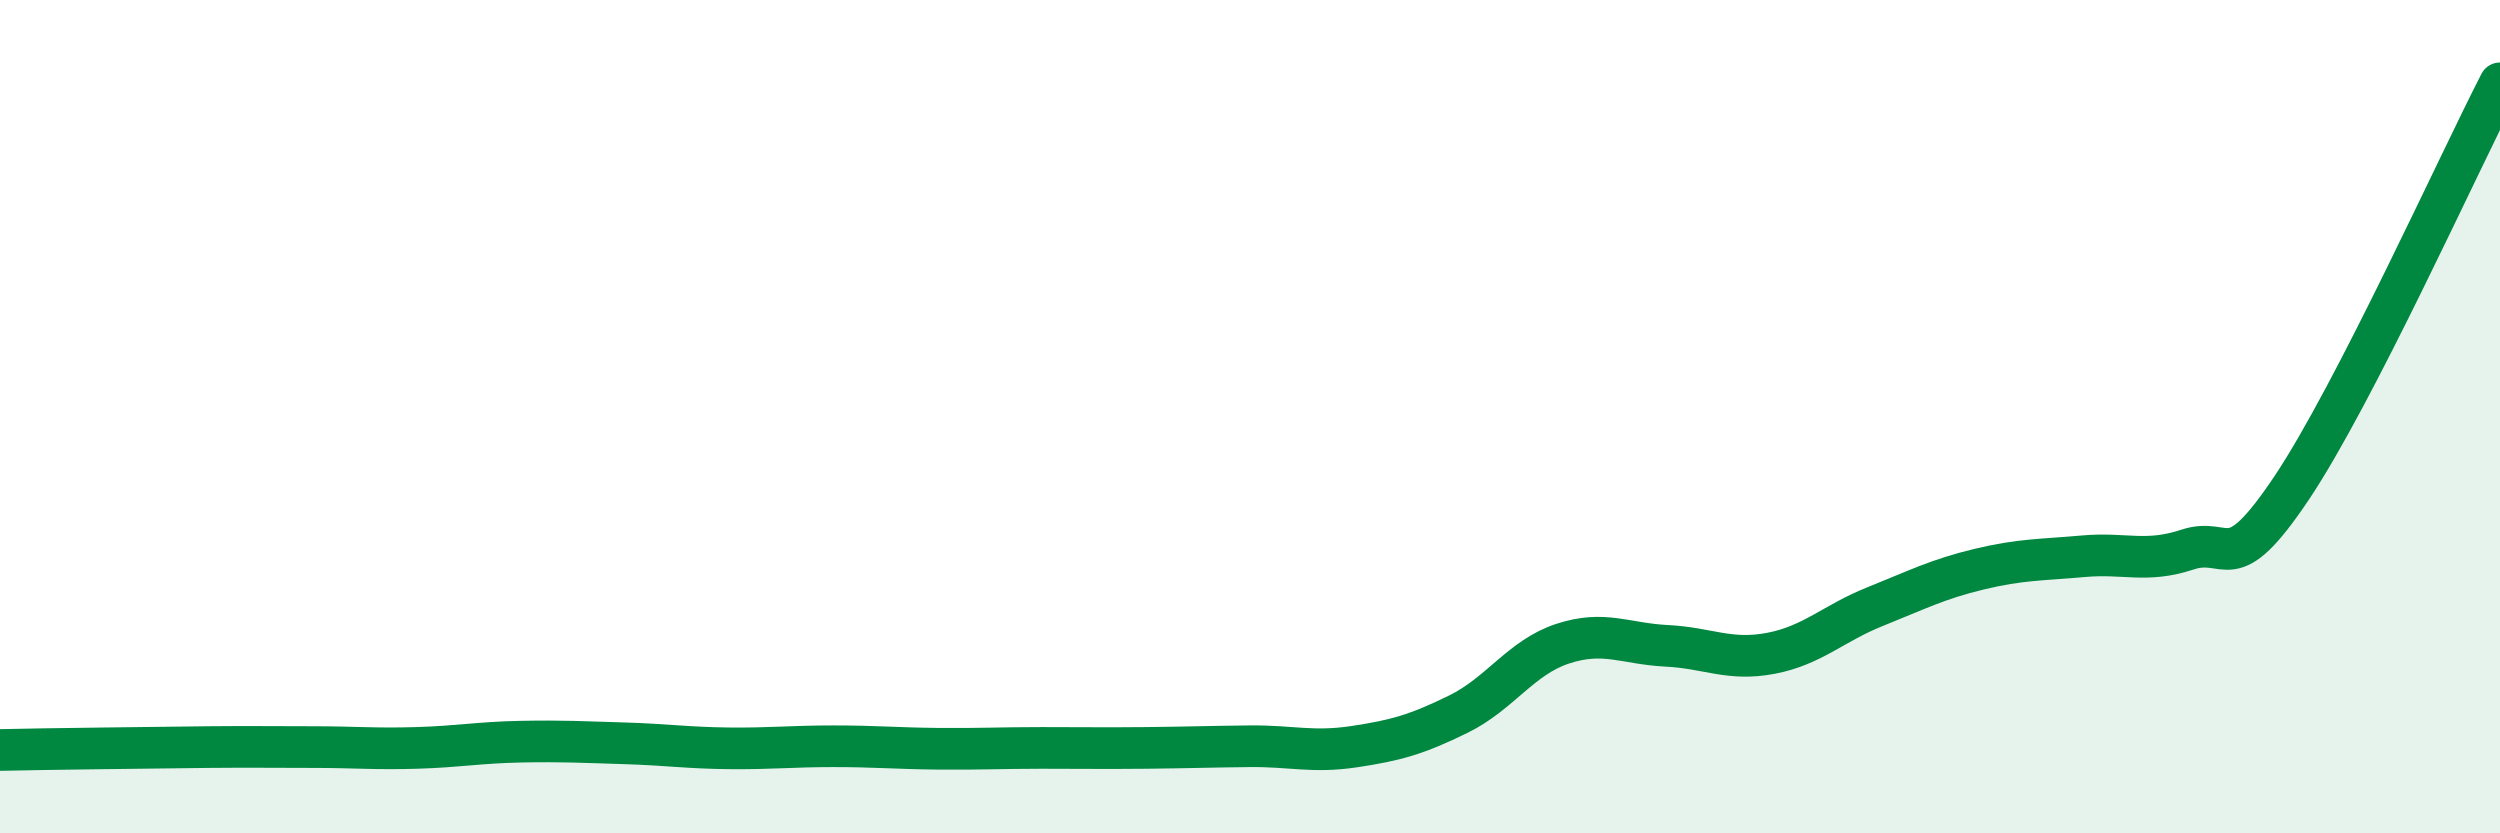
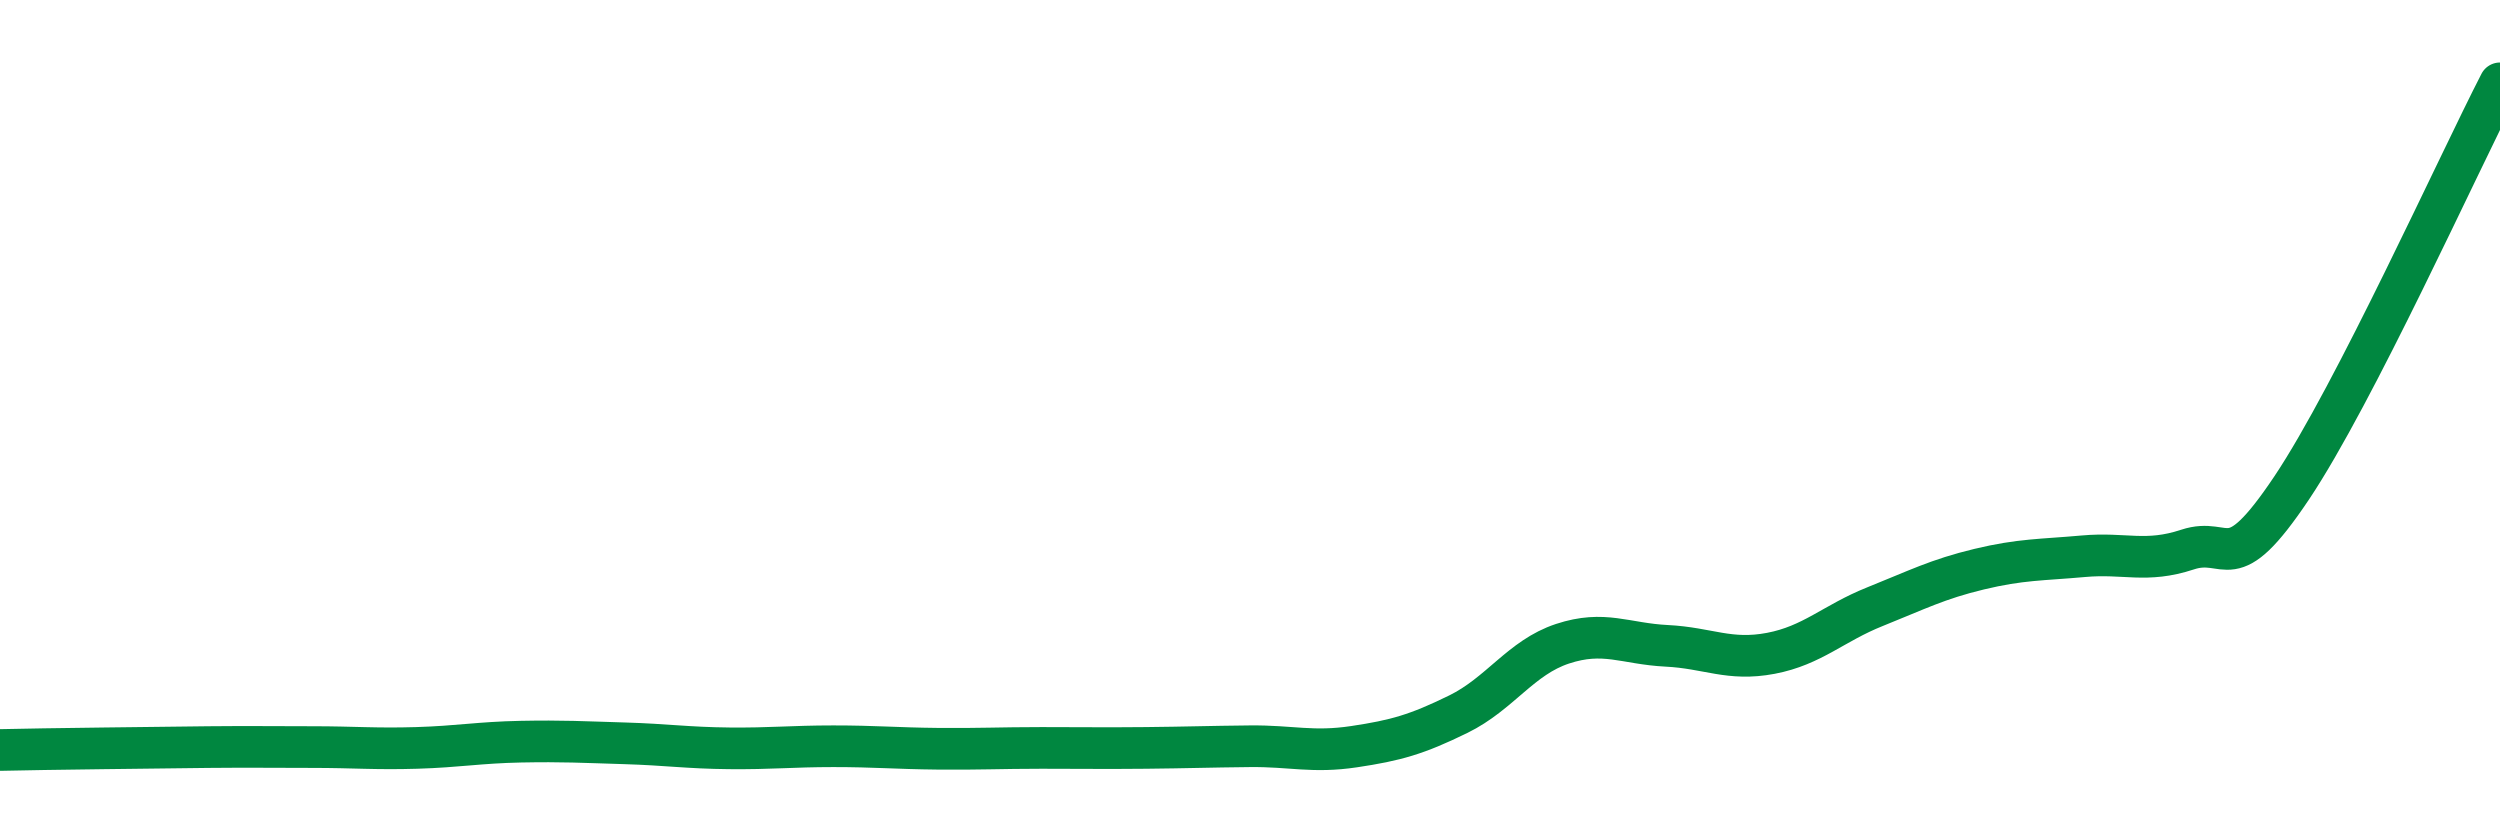
<svg xmlns="http://www.w3.org/2000/svg" width="60" height="20" viewBox="0 0 60 20">
-   <path d="M 0,18 C 0.5,17.99 1.5,17.97 2.5,17.96 C 3.5,17.95 4,17.94 5,17.93 C 6,17.92 6.5,17.93 7.5,17.93 C 8.5,17.93 9,17.98 10,17.95 C 11,17.92 11.5,17.82 12.5,17.8 C 13.5,17.78 14,17.81 15,17.84 C 16,17.87 16.5,17.95 17.5,17.96 C 18.5,17.97 19,17.91 20,17.91 C 21,17.91 21.5,17.96 22.5,17.97 C 23.5,17.98 24,17.95 25,17.95 C 26,17.95 26.5,17.96 27.5,17.95 C 28.5,17.94 29,17.92 30,17.91 C 31,17.9 31.5,18.07 32.5,17.92 C 33.5,17.77 34,17.63 35,17.14 C 36,16.65 36.5,15.78 37.5,15.45 C 38.5,15.12 39,15.45 40,15.5 C 41,15.55 41.5,15.87 42.5,15.68 C 43.5,15.49 44,14.96 45,14.56 C 46,14.16 46.5,13.9 47.5,13.66 C 48.5,13.42 49,13.44 50,13.35 C 51,13.26 51.5,13.52 52.5,13.19 C 53.5,12.86 53.5,13.95 55,11.71 C 56.5,9.47 59,3.94 60,2L60 20L0 20Z" fill="#008740" opacity="0.1" stroke-linecap="round" stroke-linejoin="round" />
  <path d="M 0,18 C 0.5,17.99 1.5,17.97 2.5,17.96 C 3.5,17.95 4,17.94 5,17.93 C 6,17.92 6.5,17.93 7.5,17.93 C 8.5,17.93 9,17.98 10,17.95 C 11,17.92 11.5,17.82 12.5,17.8 C 13.5,17.78 14,17.81 15,17.84 C 16,17.87 16.5,17.95 17.5,17.96 C 18.5,17.97 19,17.91 20,17.91 C 21,17.91 21.5,17.96 22.5,17.97 C 23.5,17.98 24,17.95 25,17.95 C 26,17.95 26.5,17.96 27.5,17.95 C 28.5,17.94 29,17.92 30,17.91 C 31,17.9 31.5,18.07 32.5,17.92 C 33.5,17.77 34,17.63 35,17.14 C 36,16.65 36.5,15.78 37.5,15.45 C 38.5,15.12 39,15.45 40,15.5 C 41,15.55 41.5,15.87 42.5,15.68 C 43.5,15.49 44,14.96 45,14.56 C 46,14.16 46.5,13.9 47.5,13.66 C 48.5,13.42 49,13.44 50,13.35 C 51,13.26 51.5,13.52 52.5,13.19 C 53.5,12.86 53.5,13.95 55,11.71 C 56.5,9.47 59,3.94 60,2" stroke="#008740" stroke-width="1" fill="none" stroke-linecap="round" stroke-linejoin="round" />
</svg>